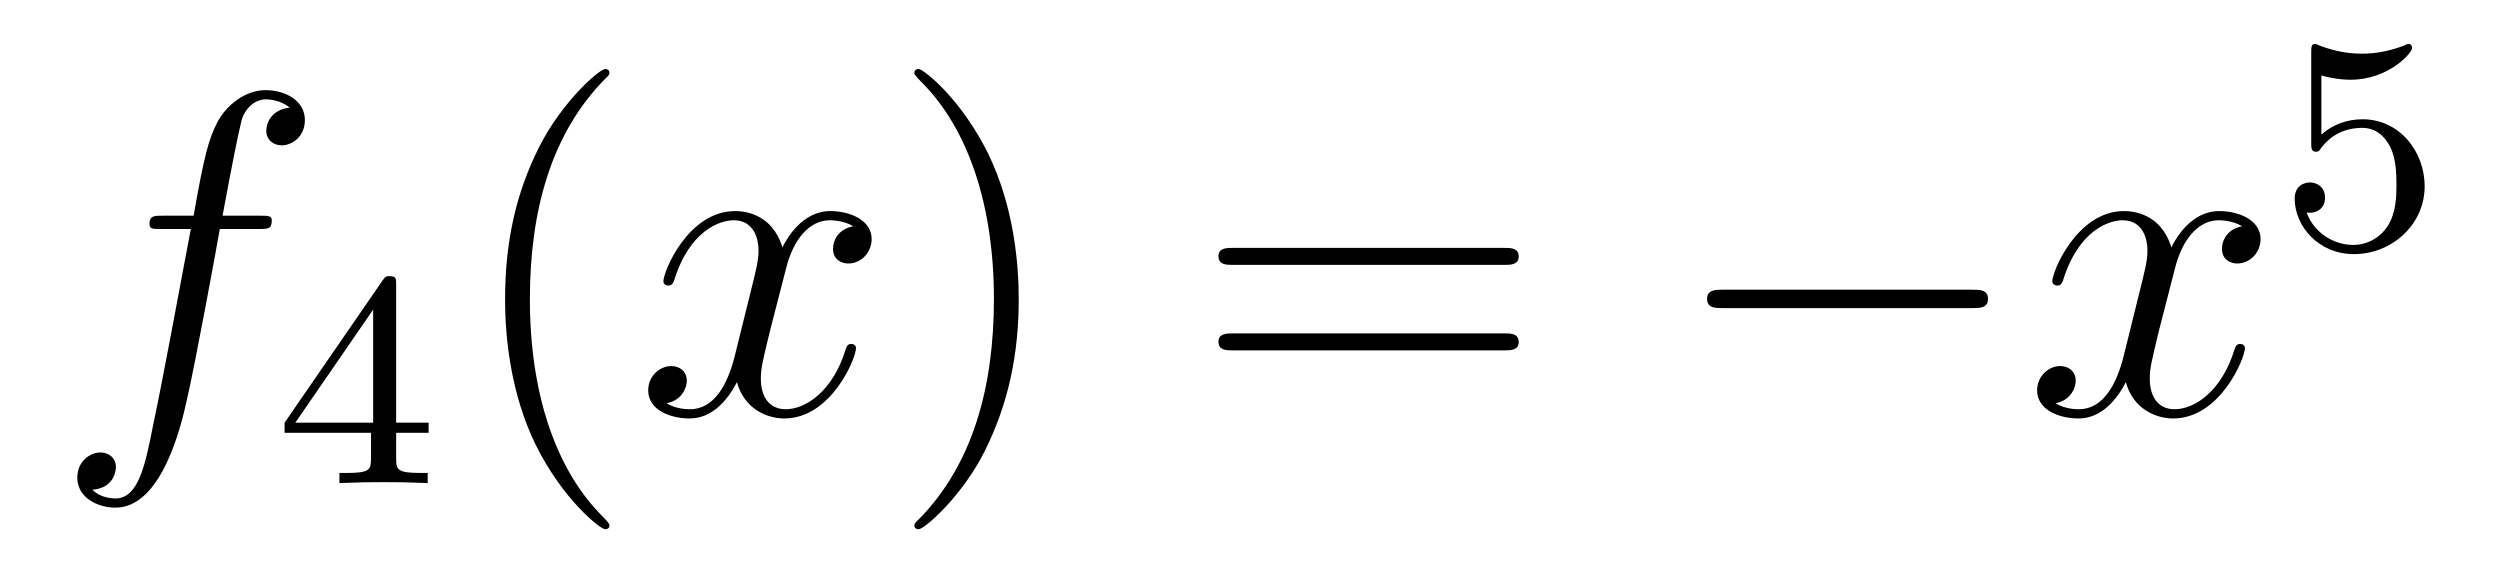
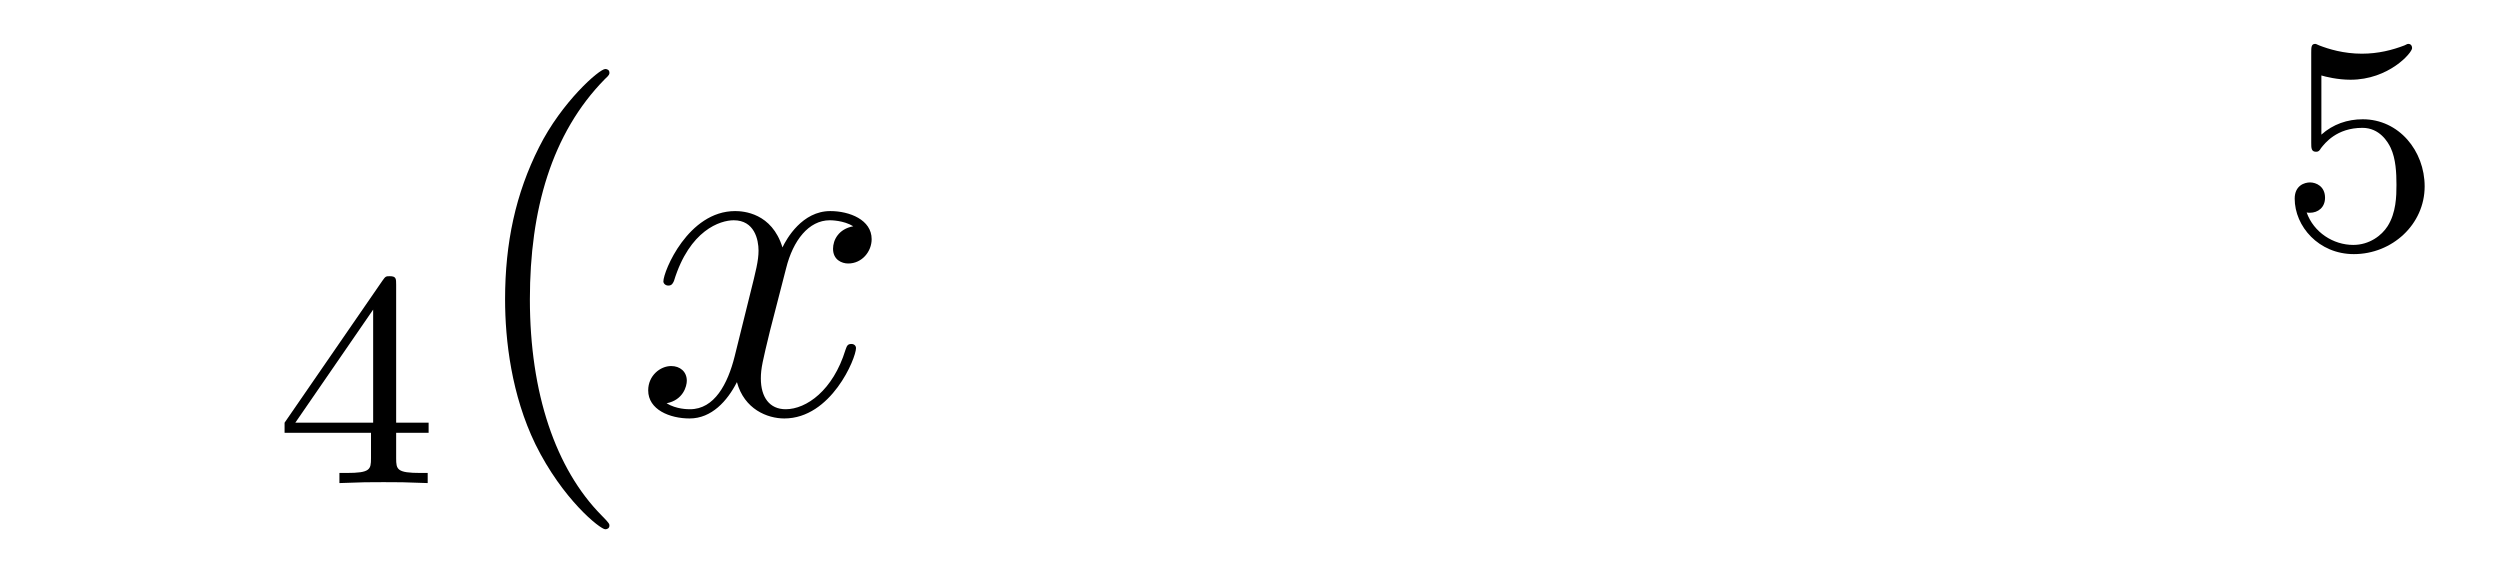
<svg xmlns="http://www.w3.org/2000/svg" height="15pt" version="1.1" viewBox="0 -15 65 15" width="65pt">
  <g id="page1">
    <g transform="matrix(1 0 0 1 -127 650)">
-       <path d="M133.732 -659.046C133.971 -659.046 134.066 -659.046 134.066 -659.273C134.066 -659.392 133.971 -659.392 133.755 -659.392H132.787C133.014 -660.623 133.182 -661.472 133.277 -661.855C133.349 -662.142 133.6 -662.417 133.911 -662.417C134.162 -662.417 134.413 -662.309 134.532 -662.202C134.066 -662.154 133.923 -661.807 133.923 -661.604C133.923 -661.365 134.102 -661.221 134.329 -661.221C134.568 -661.221 134.927 -661.424 134.927 -661.879C134.927 -662.381 134.425 -662.656 133.899 -662.656C133.385 -662.656 132.883 -662.273 132.644 -661.807C132.428 -661.388 132.309 -660.958 132.034 -659.392H131.233C131.006 -659.392 130.887 -659.392 130.887 -659.177C130.887 -659.046 130.958 -659.046 131.197 -659.046H131.962C131.747 -657.934 131.257 -655.232 130.982 -653.953C130.779 -652.913 130.6 -652.04 130.002 -652.04C129.966 -652.04 129.619 -652.04 129.404 -652.267C130.014 -652.315 130.014 -652.841 130.014 -652.853C130.014 -653.092 129.834 -653.236 129.608 -653.236C129.368 -653.236 129.01 -653.032 129.01 -652.578C129.01 -652.064 129.536 -651.801 130.002 -651.801C131.221 -651.801 131.723 -653.989 131.855 -654.587C132.07 -655.507 132.656 -658.687 132.715 -659.046H133.732Z" fill-rule="evenodd" />
      <path d="M137.3 -657.596C137.3 -657.755 137.3 -657.819 137.132 -657.819C137.029 -657.819 137.021 -657.811 136.941 -657.699L134.399 -654.01V-653.747H136.646V-653.085C136.646 -652.791 136.622 -652.703 136.009 -652.703H135.825V-652.44C136.503 -652.464 136.519 -652.464 136.973 -652.464C137.427 -652.464 137.443 -652.464 138.12 -652.44V-652.703H137.937C137.323 -652.703 137.3 -652.791 137.3 -653.085V-653.747H138.144V-654.01H137.3V-657.596ZM136.702 -656.95V-654.01H134.678L136.702 -656.95Z" fill-rule="evenodd" />
      <path d="M142.845 -651.335C142.845 -651.371 142.845 -651.395 142.642 -651.598C141.447 -652.806 140.777 -654.778 140.777 -657.217C140.777 -659.536 141.339 -661.532 142.726 -662.943C142.845 -663.05 142.845 -663.074 142.845 -663.11C142.845 -663.182 142.785 -663.206 142.737 -663.206C142.582 -663.206 141.602 -662.345 141.016 -661.173C140.407 -659.966 140.132 -658.687 140.132 -657.217C140.132 -656.152 140.299 -654.73 140.92 -653.451C141.626 -652.017 142.606 -651.239 142.737 -651.239C142.785 -651.239 142.845 -651.263 142.845 -651.335Z" fill-rule="evenodd" />
      <path d="M149.185 -659.117C148.802 -659.046 148.659 -658.759 148.659 -658.532C148.659 -658.245 148.886 -658.149 149.053 -658.149C149.412 -658.149 149.663 -658.46 149.663 -658.782C149.663 -659.285 149.089 -659.512 148.587 -659.512C147.858 -659.512 147.451 -658.794 147.344 -658.567C147.069 -659.464 146.328 -659.512 146.113 -659.512C144.893 -659.512 144.248 -657.946 144.248 -657.683C144.248 -657.635 144.295 -657.575 144.379 -657.575C144.475 -657.575 144.499 -657.647 144.523 -657.695C144.929 -659.022 145.73 -659.273 146.077 -659.273C146.615 -659.273 146.722 -658.771 146.722 -658.484C146.722 -658.221 146.65 -657.946 146.507 -657.372L146.101 -655.734C145.921 -655.017 145.575 -654.36 144.941 -654.36C144.881 -654.36 144.583 -654.36 144.331 -654.515C144.762 -654.599 144.857 -654.957 144.857 -655.101C144.857 -655.34 144.678 -655.483 144.451 -655.483C144.164 -655.483 143.853 -655.232 143.853 -654.85C143.853 -654.348 144.415 -654.12 144.929 -654.12C145.503 -654.12 145.91 -654.575 146.16 -655.065C146.352 -654.36 146.949 -654.12 147.392 -654.12C148.611 -654.12 149.256 -655.687 149.256 -655.949C149.256 -656.009 149.209 -656.057 149.137 -656.057C149.03 -656.057 149.017 -655.997 148.982 -655.902C148.659 -654.85 147.966 -654.36 147.428 -654.36C147.009 -654.36 146.782 -654.67 146.782 -655.16C146.782 -655.423 146.83 -655.615 147.021 -656.404L147.44 -658.029C147.619 -658.747 148.025 -659.273 148.575 -659.273C148.599 -659.273 148.934 -659.273 149.185 -659.117Z" fill-rule="evenodd" />
-       <path d="M153.487 -657.217C153.487 -658.125 153.368 -659.607 152.698 -660.994C151.993 -662.428 151.013 -663.206 150.881 -663.206C150.833 -663.206 150.774 -663.182 150.774 -663.11C150.774 -663.074 150.774 -663.05 150.977 -662.847C152.172 -661.64 152.842 -659.667 152.842 -657.228C152.842 -654.909 152.28 -652.913 150.893 -651.502C150.774 -651.395 150.774 -651.371 150.774 -651.335C150.774 -651.263 150.833 -651.239 150.881 -651.239C151.037 -651.239 152.017 -652.1 152.603 -653.272C153.213 -654.491 153.487 -655.782 153.487 -657.217Z" fill-rule="evenodd" />
-       <path d="M166.104 -658.113C166.271 -658.113 166.486 -658.113 166.486 -658.328C166.486 -658.555 166.283 -658.555 166.104 -658.555H159.063C158.895 -658.555 158.68 -658.555 158.68 -658.34C158.68 -658.113 158.884 -658.113 159.063 -658.113H166.104ZM166.104 -655.89C166.271 -655.89 166.486 -655.89 166.486 -656.105C166.486 -656.332 166.283 -656.332 166.104 -656.332H159.063C158.895 -656.332 158.68 -656.332 158.68 -656.117C158.68 -655.89 158.884 -655.89 159.063 -655.89H166.104Z" fill-rule="evenodd" />
-       <path d="M178.27 -656.989C178.473 -656.989 178.688 -656.989 178.688 -657.228C178.688 -657.468 178.473 -657.468 178.27 -657.468H171.803C171.6 -657.468 171.384 -657.468 171.384 -657.228C171.384 -656.989 171.6 -656.989 171.803 -656.989H178.27Z" fill-rule="evenodd" />
-       <path d="M185.297 -659.117C184.914 -659.046 184.771 -658.759 184.771 -658.532C184.771 -658.245 184.998 -658.149 185.165 -658.149C185.524 -658.149 185.775 -658.46 185.775 -658.782C185.775 -659.285 185.201 -659.512 184.699 -659.512C183.97 -659.512 183.563 -658.794 183.456 -658.567C183.181 -659.464 182.439 -659.512 182.224 -659.512C181.005 -659.512 180.359 -657.946 180.359 -657.683C180.359 -657.635 180.407 -657.575 180.491 -657.575C180.587 -657.575 180.611 -657.647 180.634 -657.695C181.041 -659.022 181.842 -659.273 182.188 -659.273C182.727 -659.273 182.834 -658.771 182.834 -658.484C182.834 -658.221 182.762 -657.946 182.619 -657.372L182.213 -655.734C182.033 -655.017 181.687 -654.36 181.053 -654.36C180.993 -654.36 180.694 -654.36 180.443 -654.515C180.873 -654.599 180.969 -654.957 180.969 -655.101C180.969 -655.34 180.79 -655.483 180.563 -655.483C180.276 -655.483 179.965 -655.232 179.965 -654.85C179.965 -654.348 180.527 -654.12 181.041 -654.12C181.615 -654.12 182.021 -654.575 182.272 -655.065C182.463 -654.36 183.061 -654.12 183.503 -654.12C184.723 -654.12 185.368 -655.687 185.368 -655.949C185.368 -656.009 185.32 -656.057 185.249 -656.057C185.141 -656.057 185.129 -655.997 185.093 -655.902C184.771 -654.85 184.077 -654.36 183.539 -654.36C183.121 -654.36 182.894 -654.67 182.894 -655.16C182.894 -655.423 182.942 -655.615 183.133 -656.404L183.551 -658.029C183.731 -658.747 184.137 -659.273 184.687 -659.273C184.711 -659.273 185.046 -659.273 185.297 -659.117Z" fill-rule="evenodd" />
      <path d="M187.356 -663.038C187.459 -663.006 187.778 -662.927 188.112 -662.927C189.109 -662.927 189.714 -663.628 189.714 -663.747C189.714 -663.835 189.658 -663.859 189.618 -663.859C189.603 -663.859 189.587 -663.859 189.515 -663.819C189.204 -663.7 188.838 -663.604 188.408 -663.604C187.937 -663.604 187.547 -663.723 187.3 -663.819C187.22 -663.859 187.204 -663.859 187.196 -663.859C187.092 -663.859 187.092 -663.771 187.092 -663.628V-661.293C187.092 -661.15 187.092 -661.054 187.22 -661.054C187.284 -661.054 187.308 -661.086 187.347 -661.15C187.443 -661.269 187.746 -661.676 188.423 -661.676C188.87 -661.676 189.085 -661.309 189.157 -661.158C189.292 -660.871 189.308 -660.504 189.308 -660.193C189.308 -659.899 189.3 -659.468 189.077 -659.118C188.925 -658.879 188.607 -658.632 188.184 -658.632C187.666 -658.632 187.156 -658.958 186.973 -659.476C186.997 -659.468 187.045 -659.468 187.053 -659.468C187.276 -659.468 187.451 -659.612 187.451 -659.859C187.451 -660.154 187.22 -660.257 187.061 -660.257C186.917 -660.257 186.662 -660.177 186.662 -659.835C186.662 -659.118 187.284 -658.393 188.2 -658.393C189.196 -658.393 190.041 -659.166 190.041 -660.154C190.041 -661.078 189.372 -661.899 188.431 -661.899C188.033 -661.899 187.658 -661.771 187.356 -661.5V-663.038Z" fill-rule="evenodd" />
    </g>
  </g>
</svg>